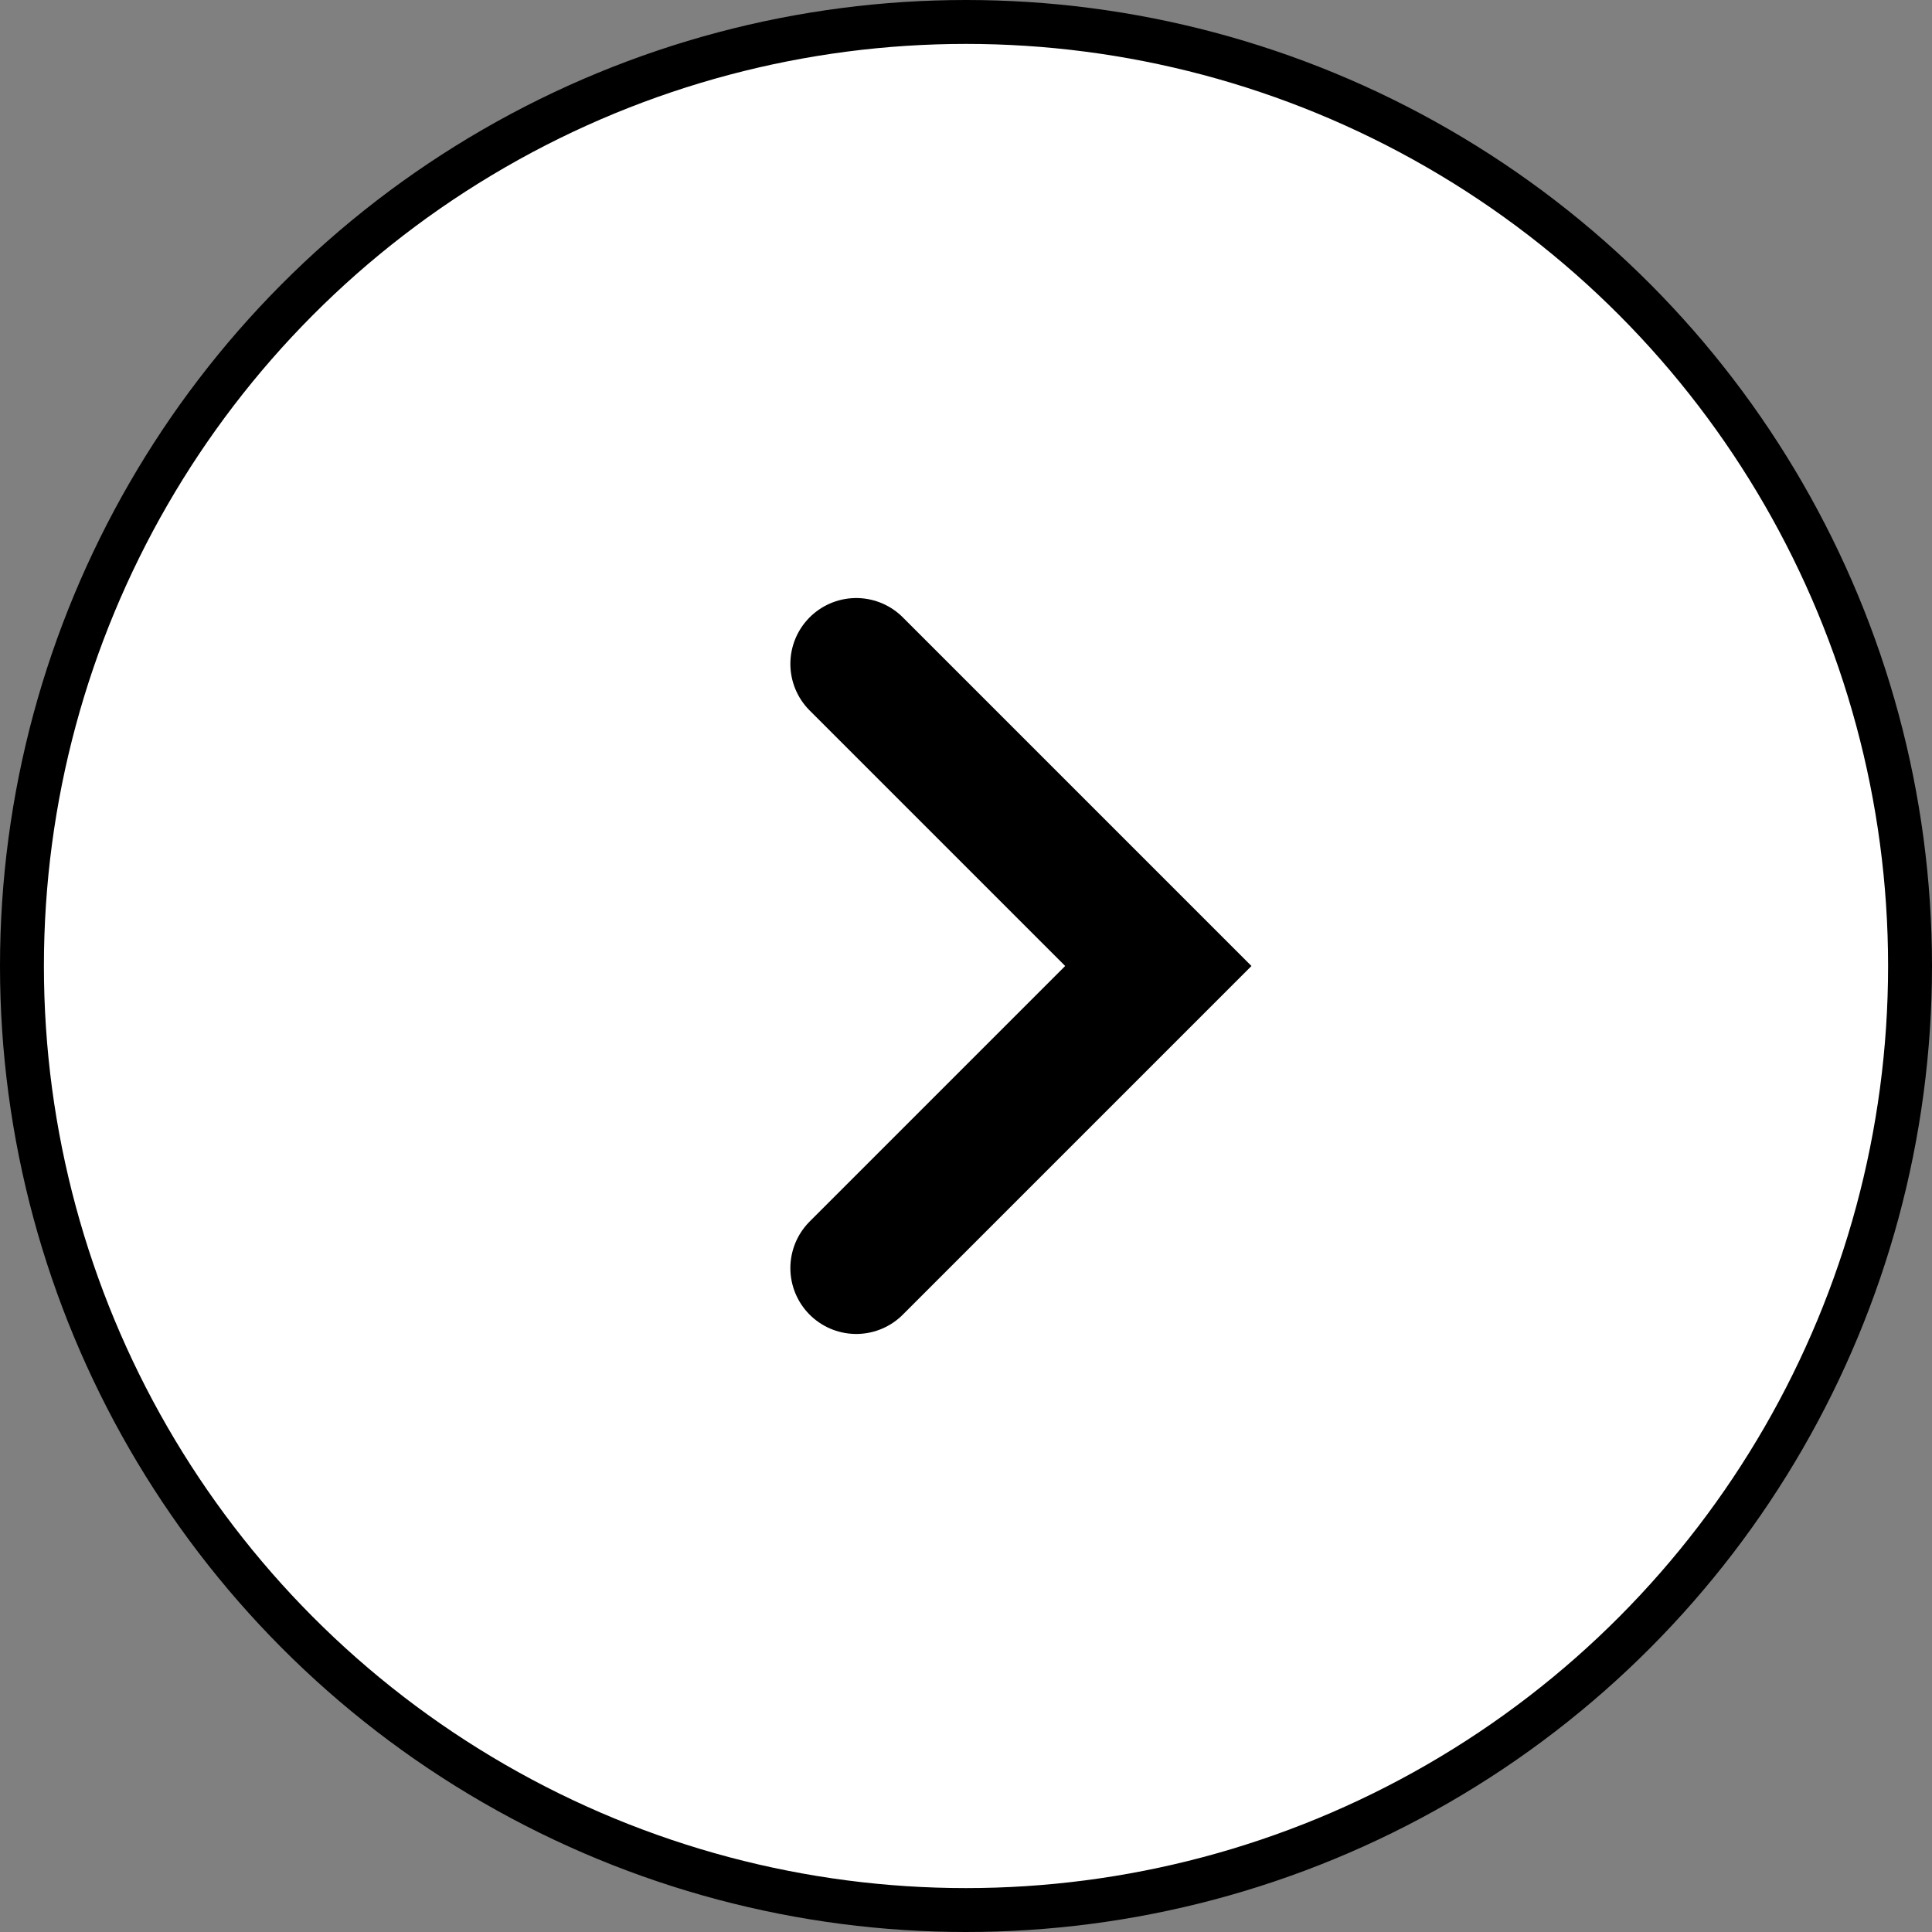
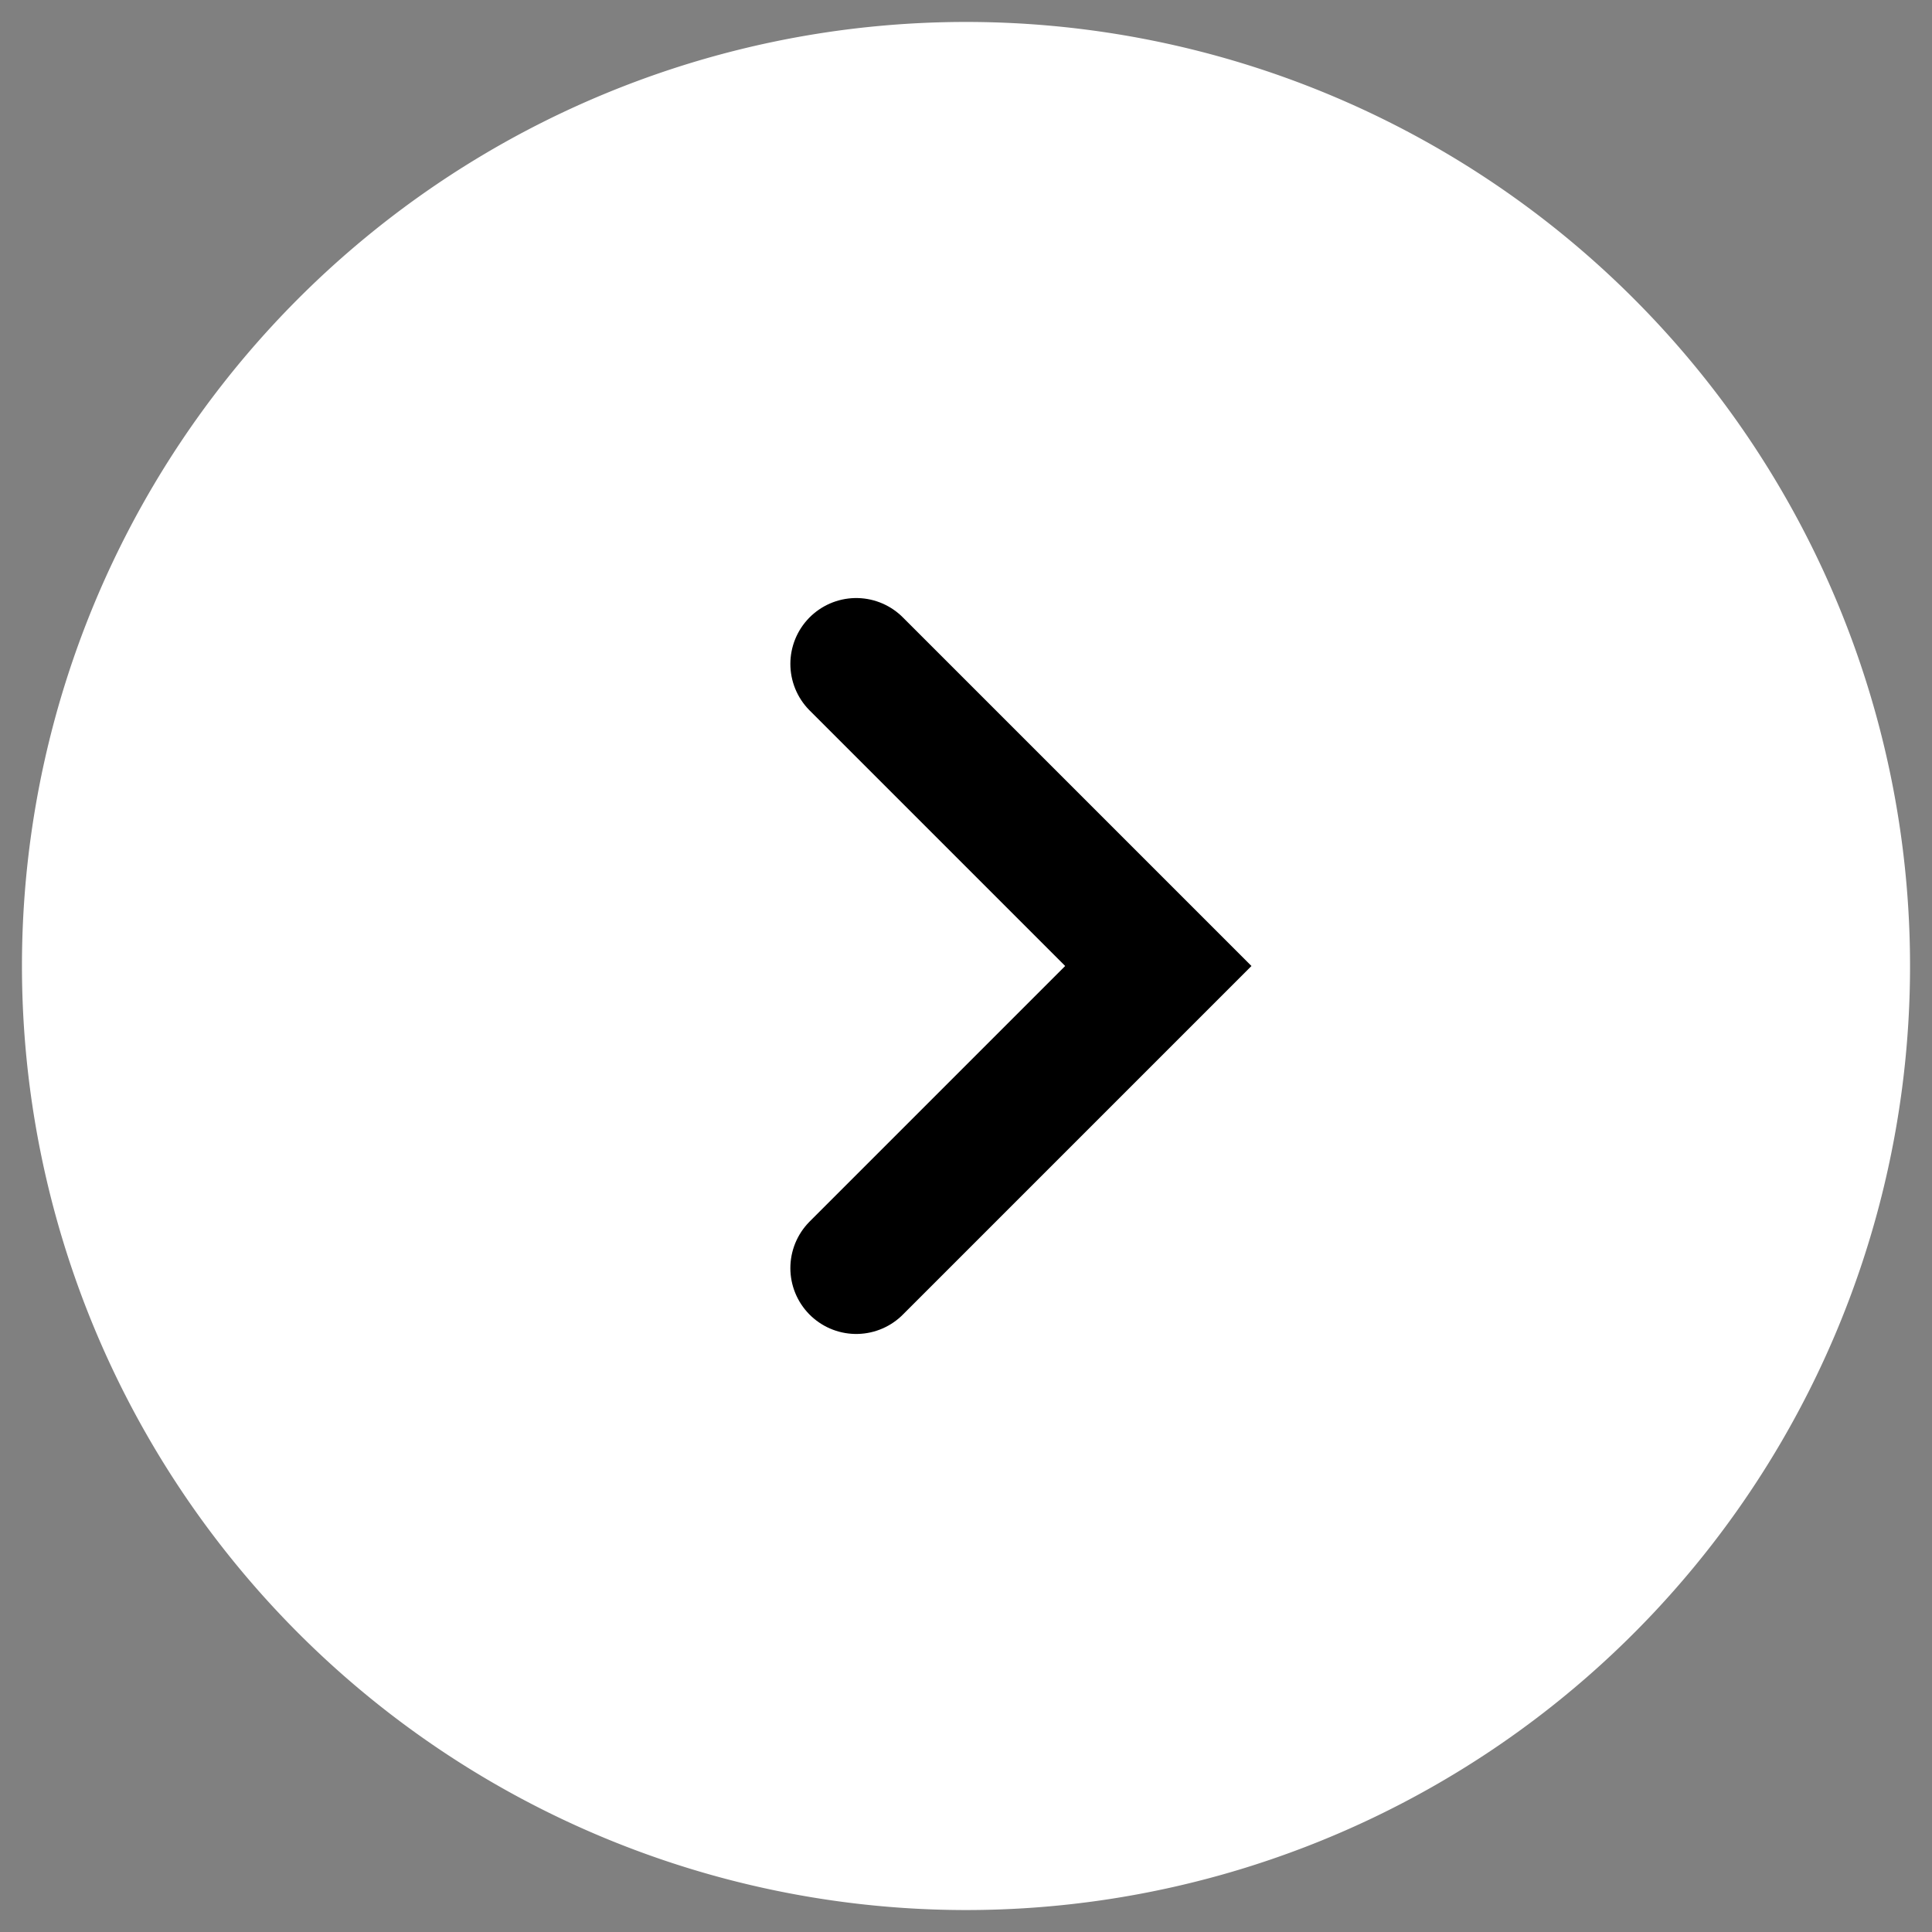
<svg xmlns="http://www.w3.org/2000/svg" data-name="Layer 1" viewBox="0 0 44 44">
  <rect x="0" y="0" width="44" height="44" fill="#808080" stroke="none" />
  <path d="M22 43.5A21.5 21.5 0 1 0 .5 22 21.51 21.51 0 0 0 22 43.5" fill="#fff" />
-   <circle cx="22" cy="22" r="21.5" stroke="#000" fill="none" />
  <path stroke-linecap="round" stroke-width="3" stroke="#000" fill="none" d="M19.5 28.88 26.38 22l-6.88-6.88" />
  <path fill="none" d="M0 0h44v44H0z" />
</svg>